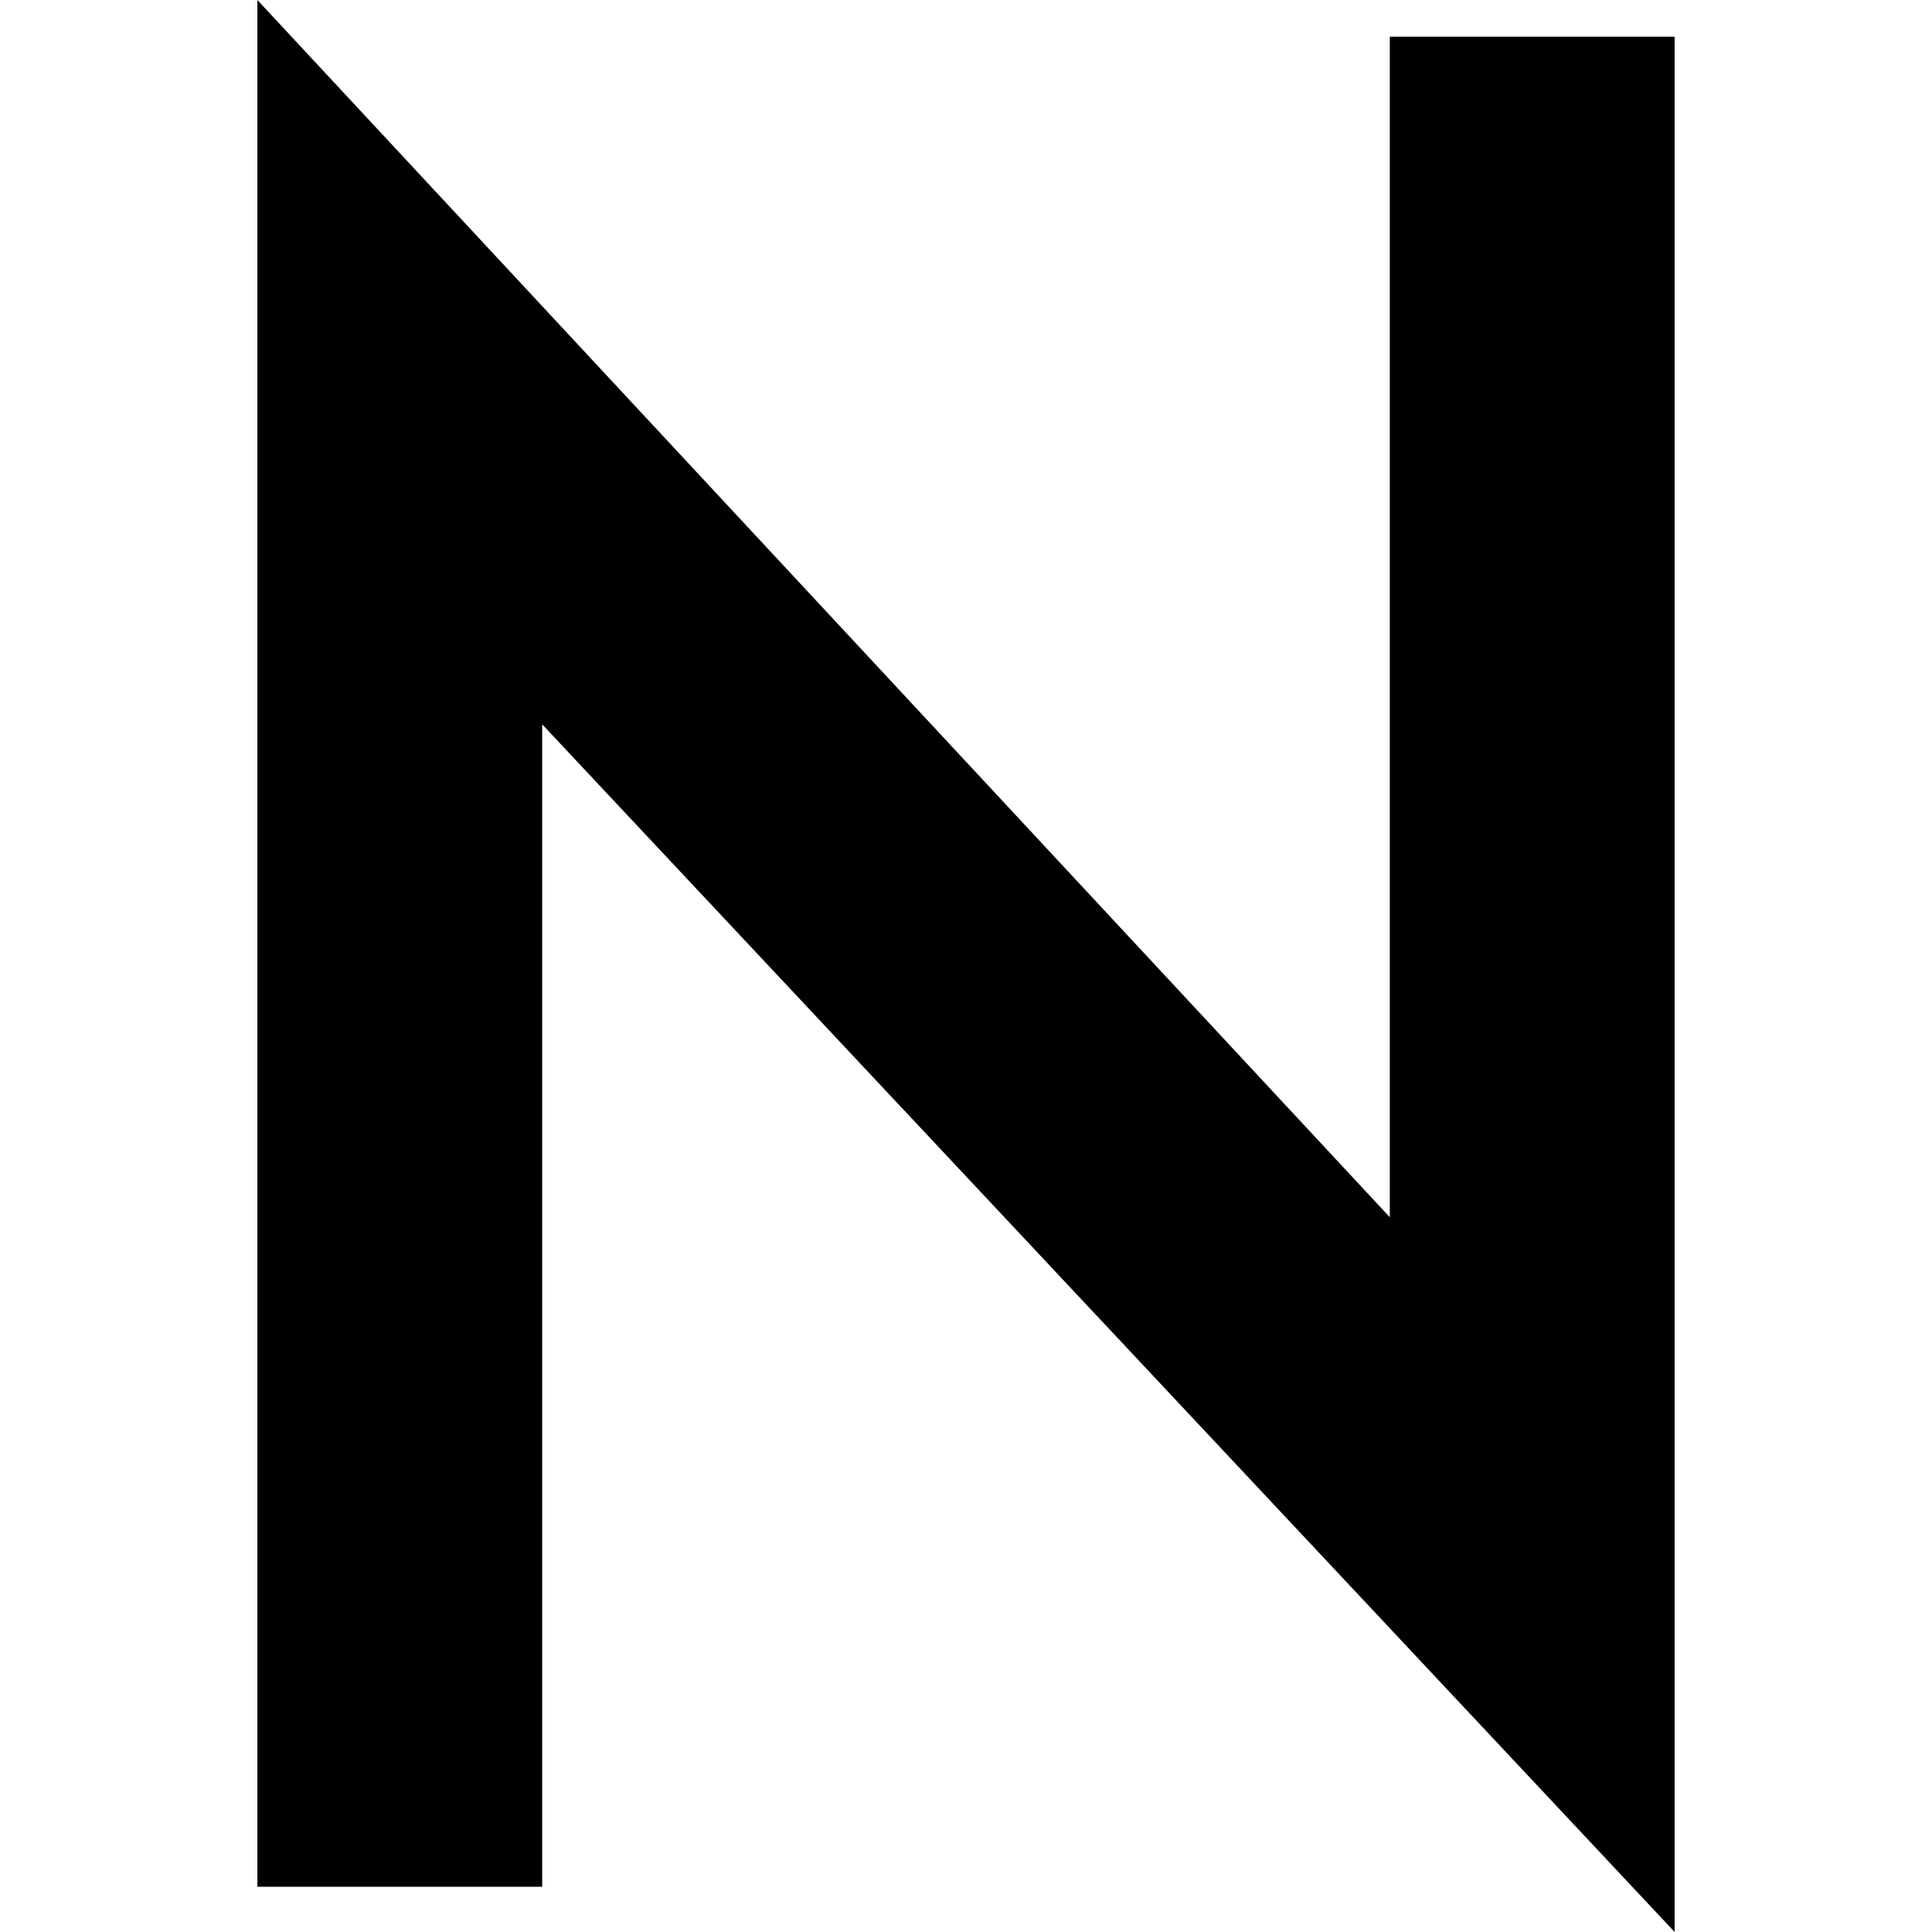
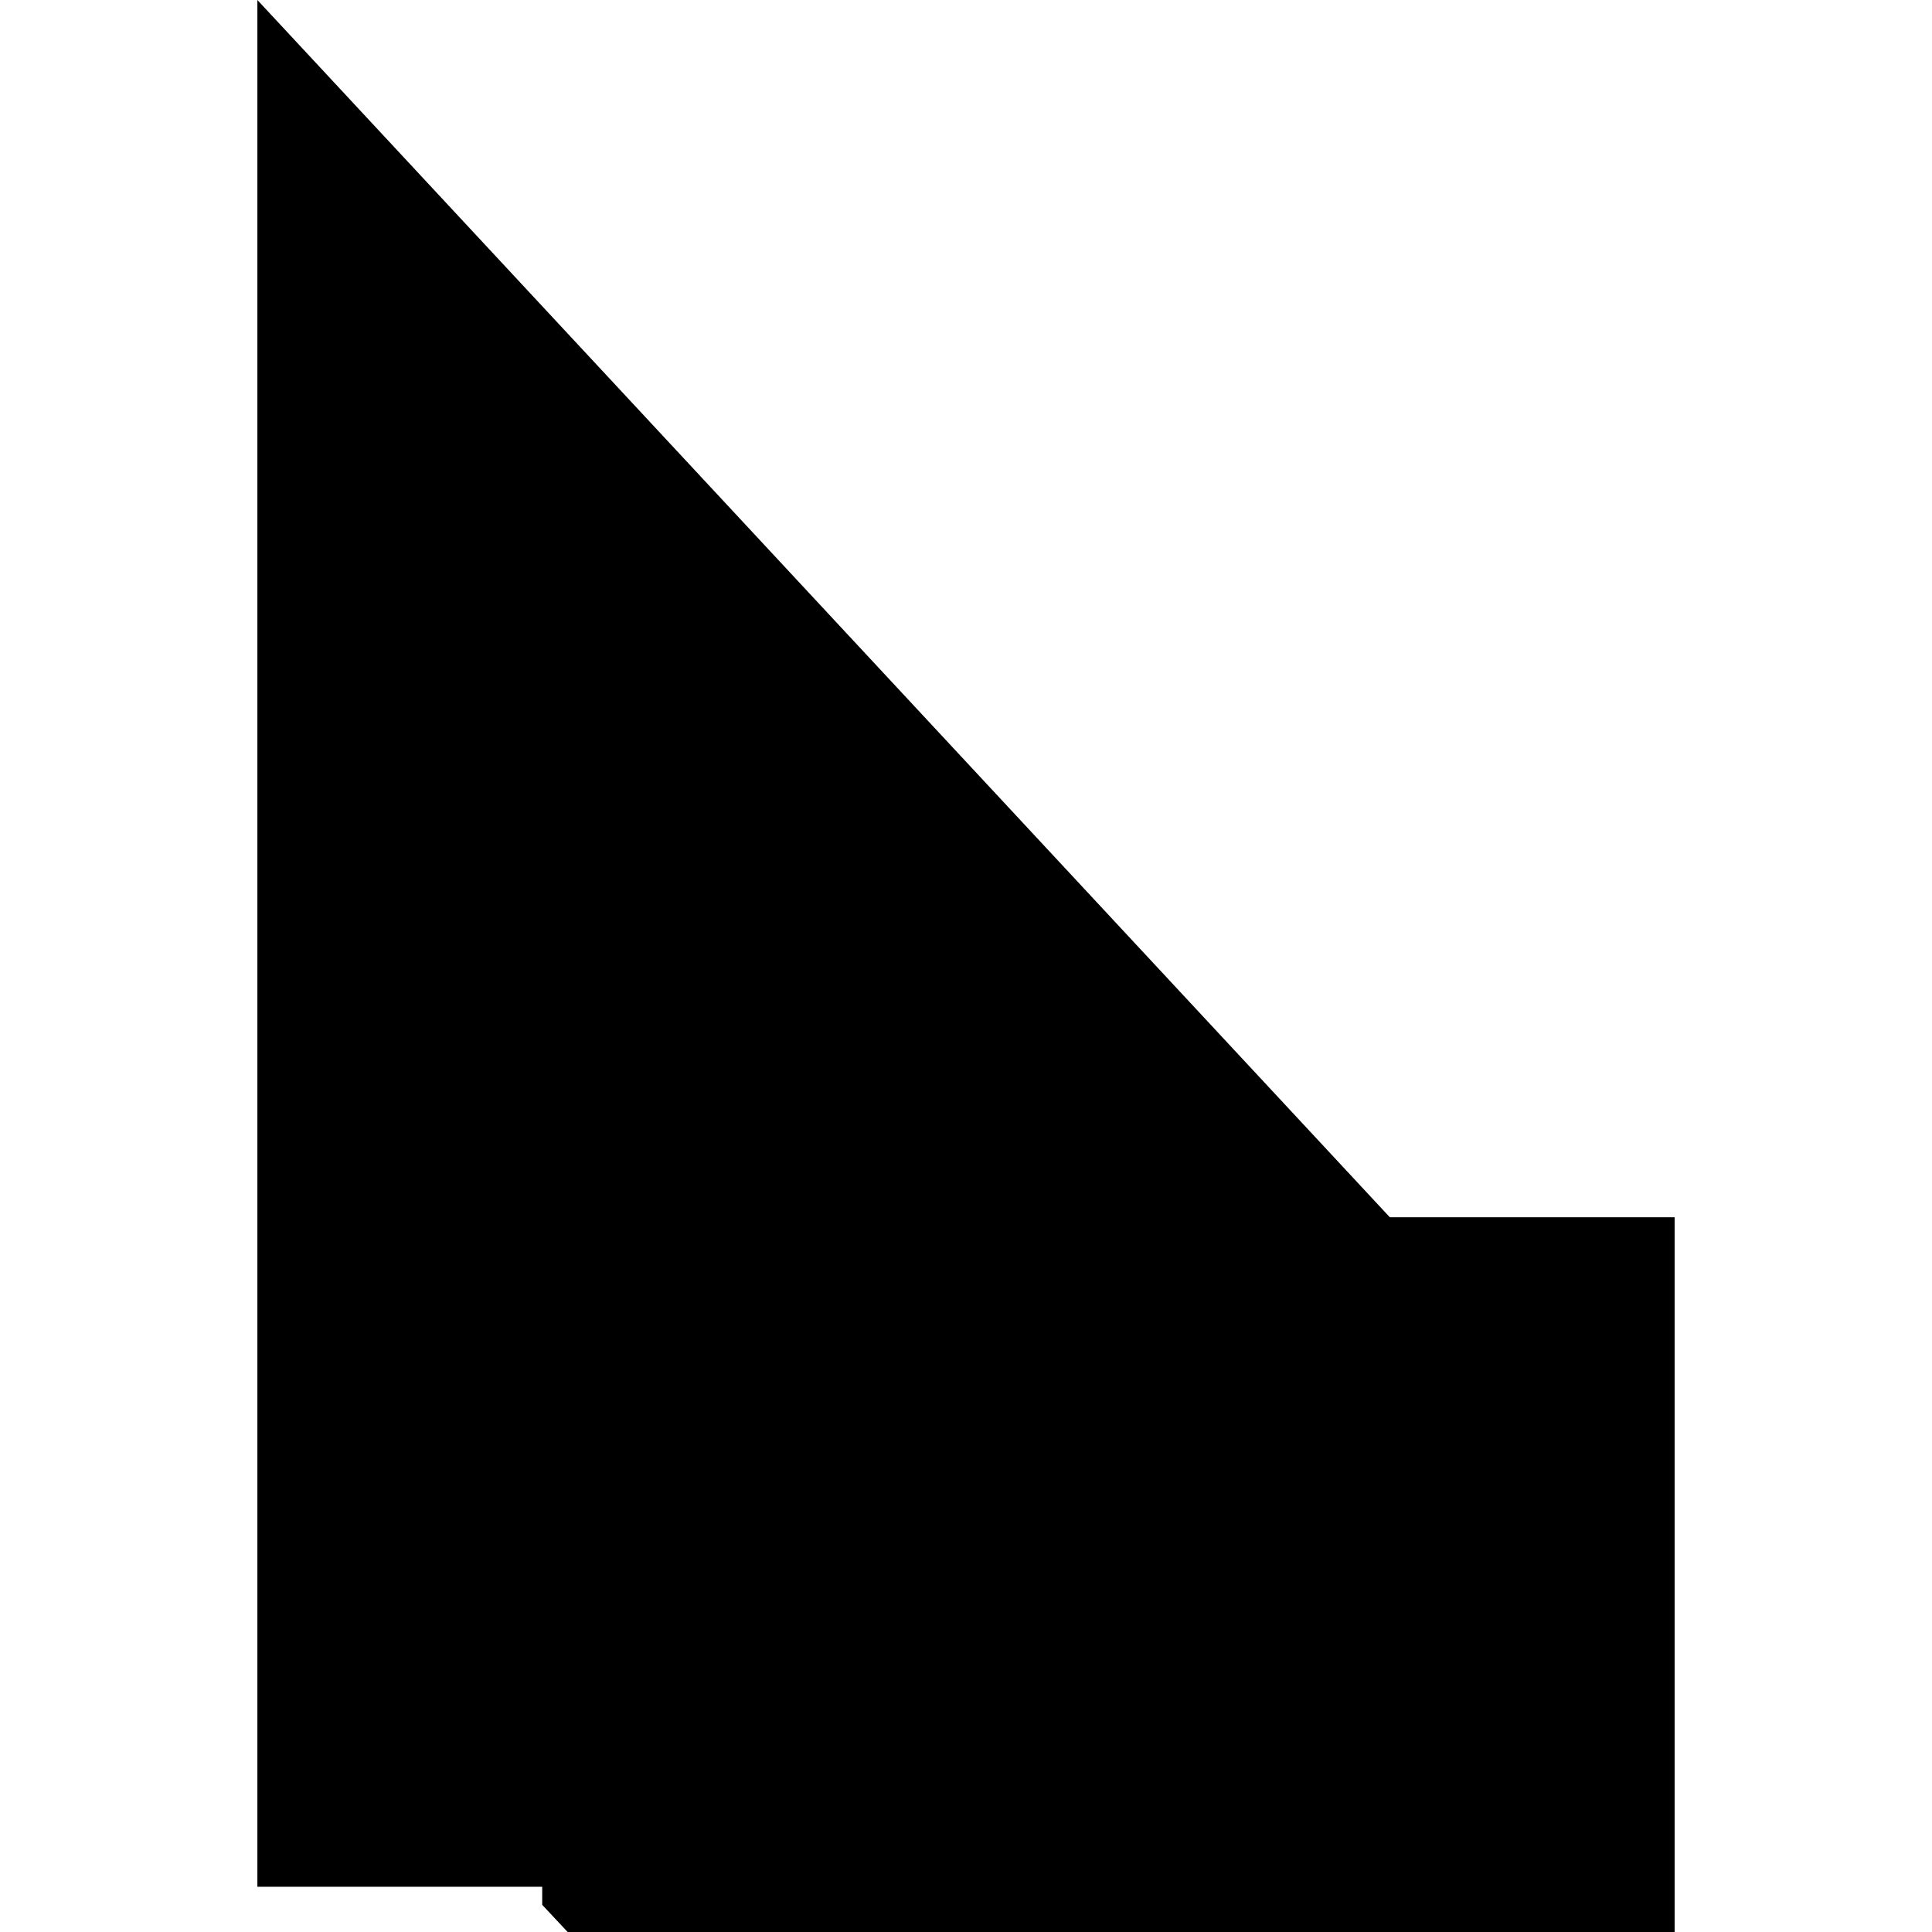
<svg xmlns="http://www.w3.org/2000/svg" version="1.1" id="Layer_1" x="0px" y="0px" width="50px" height="50px" viewBox="0 0 50 50" enable-background="new 0 0 50 50" xml:space="preserve">
  <g>
-     <path fill-rule="evenodd" clip-rule="evenodd" d="M14.032,48.829c-2.551,0-4.939,0-7.371,0c0-16.256,0-32.455,0-48.829   c9.777,10.51,19.452,20.91,29.307,31.502c0-10.319,0-20.414,0-30.551c2.534,0,4.924,0,7.371,0c0,16.294,0,32.576,0,49.048   c-9.79-10.44-19.466-20.759-29.307-31.253C14.032,28.919,14.032,38.858,14.032,48.829z" />
+     <path fill-rule="evenodd" clip-rule="evenodd" d="M14.032,48.829c-2.551,0-4.939,0-7.371,0c0-16.256,0-32.455,0-48.829   c9.777,10.51,19.452,20.91,29.307,31.502c2.534,0,4.924,0,7.371,0c0,16.294,0,32.576,0,49.048   c-9.79-10.44-19.466-20.759-29.307-31.253C14.032,28.919,14.032,38.858,14.032,48.829z" />
  </g>
</svg>